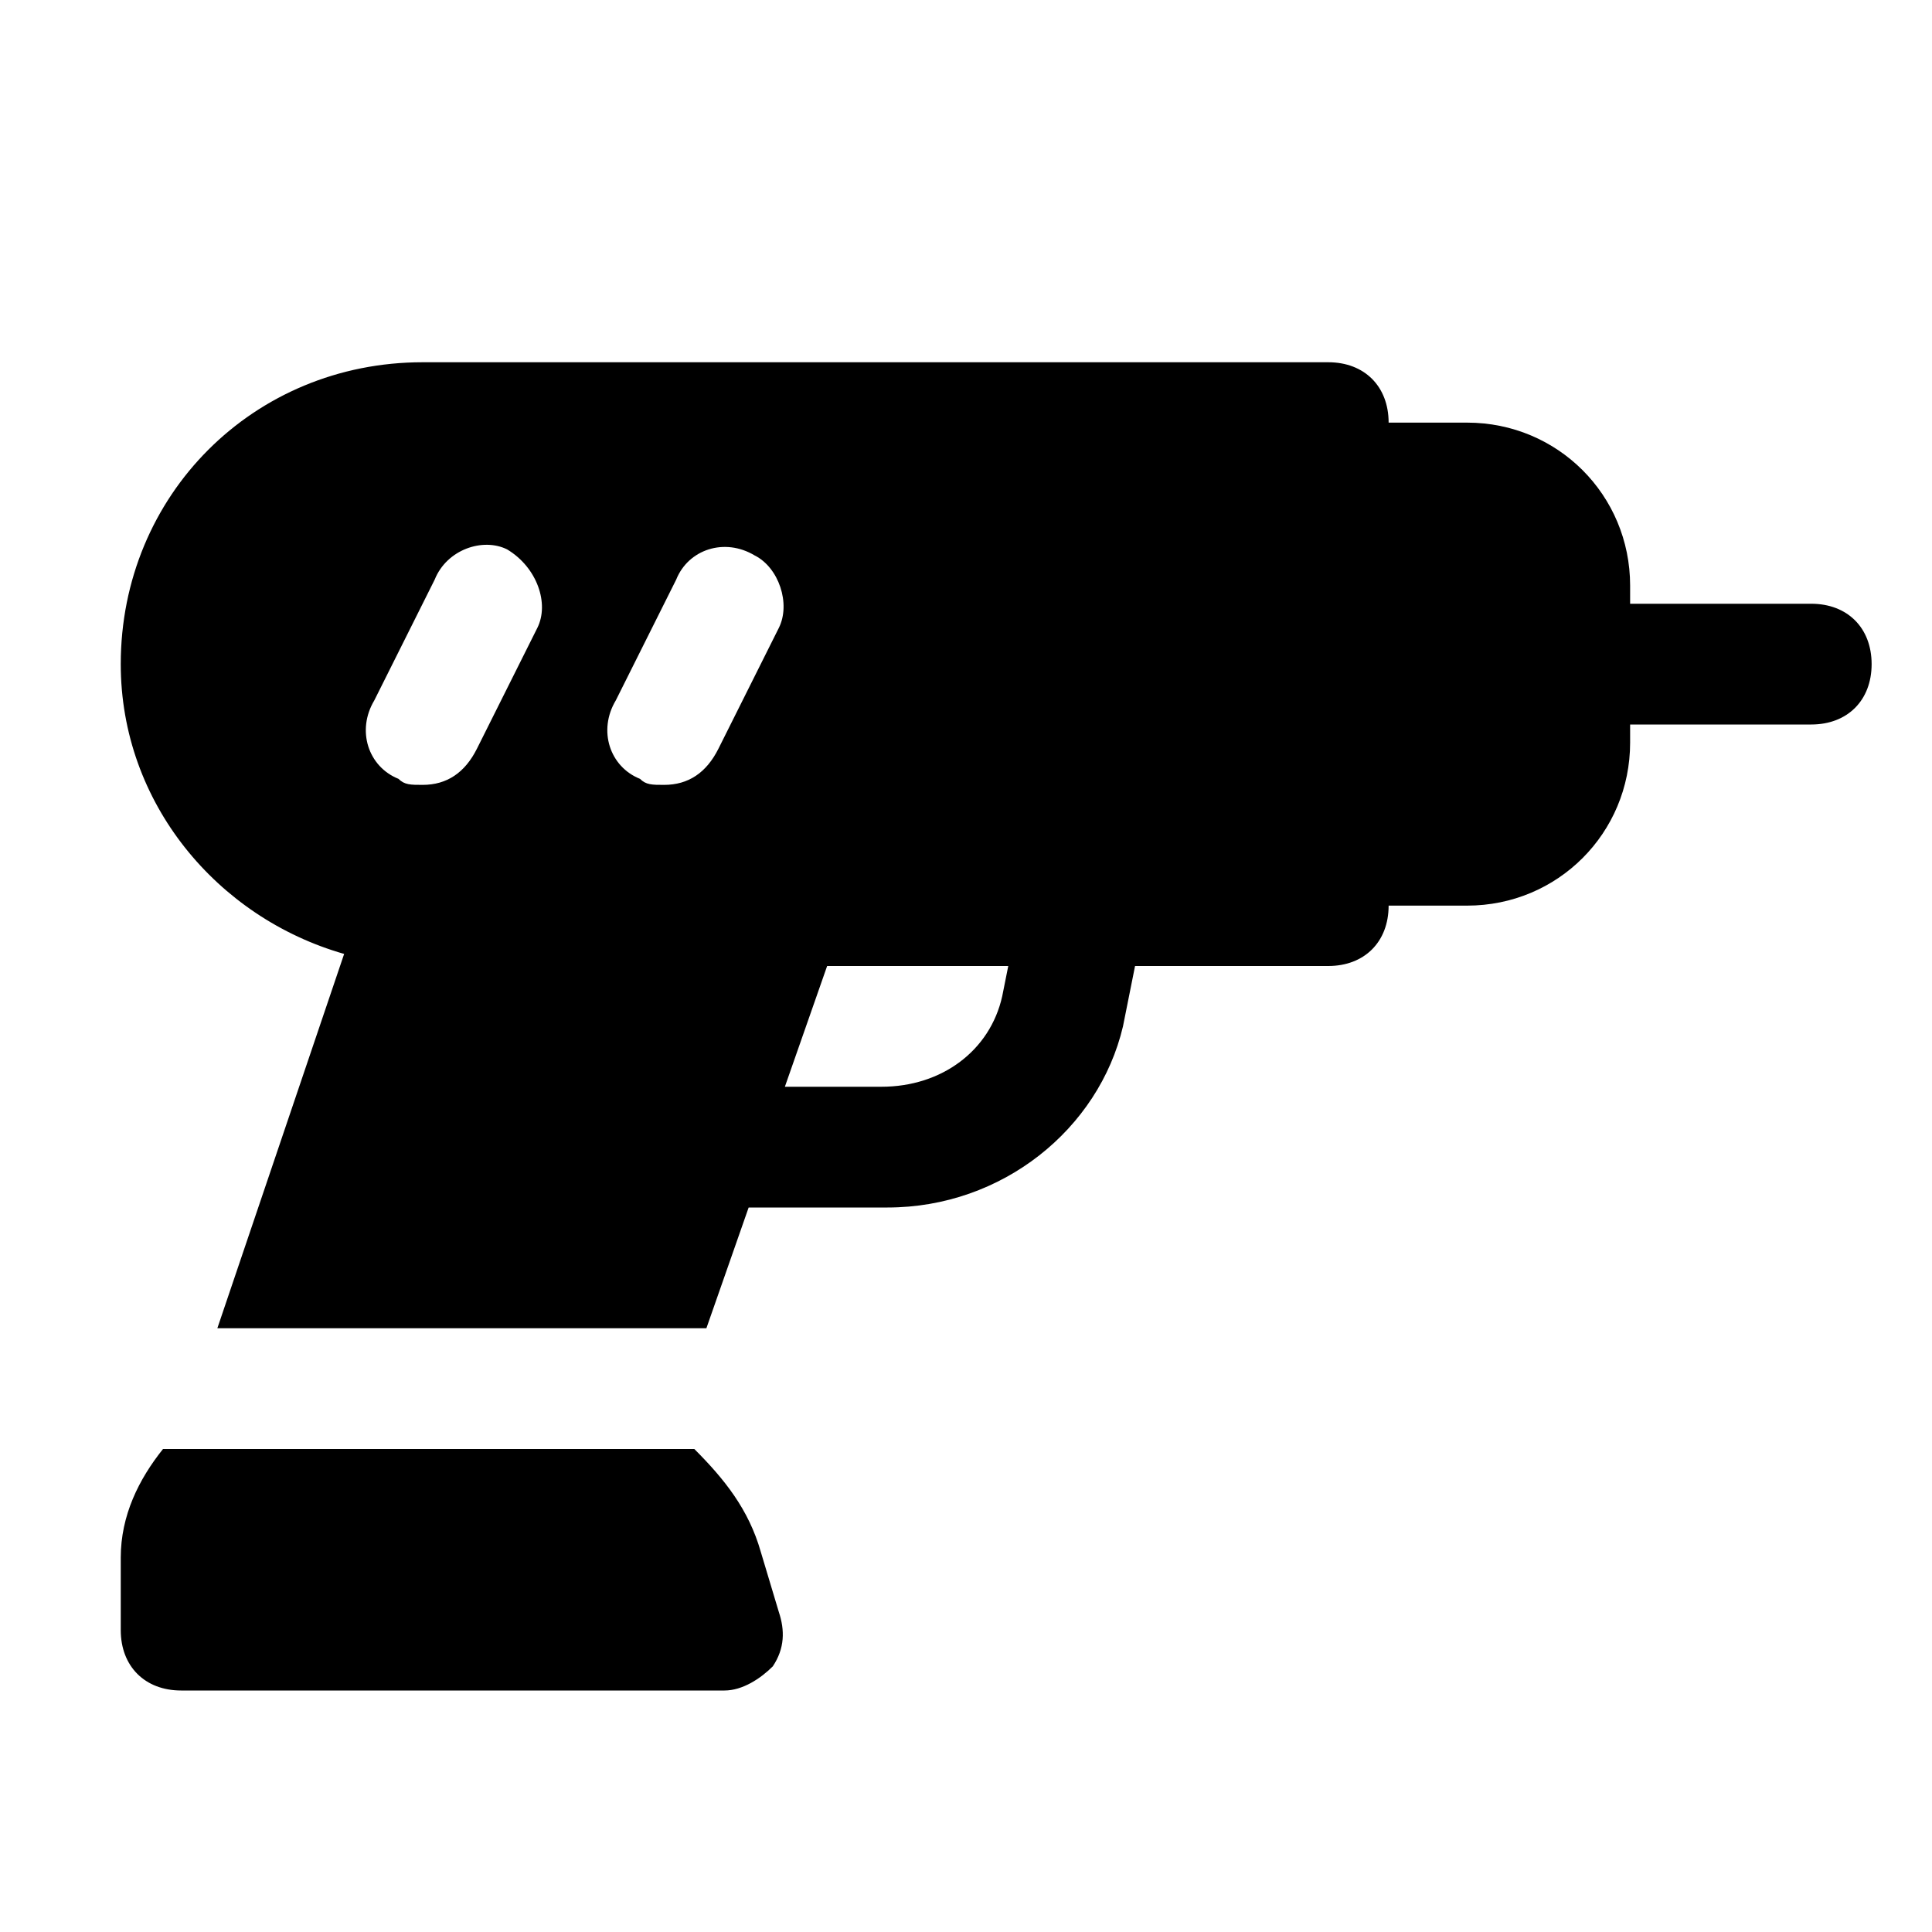
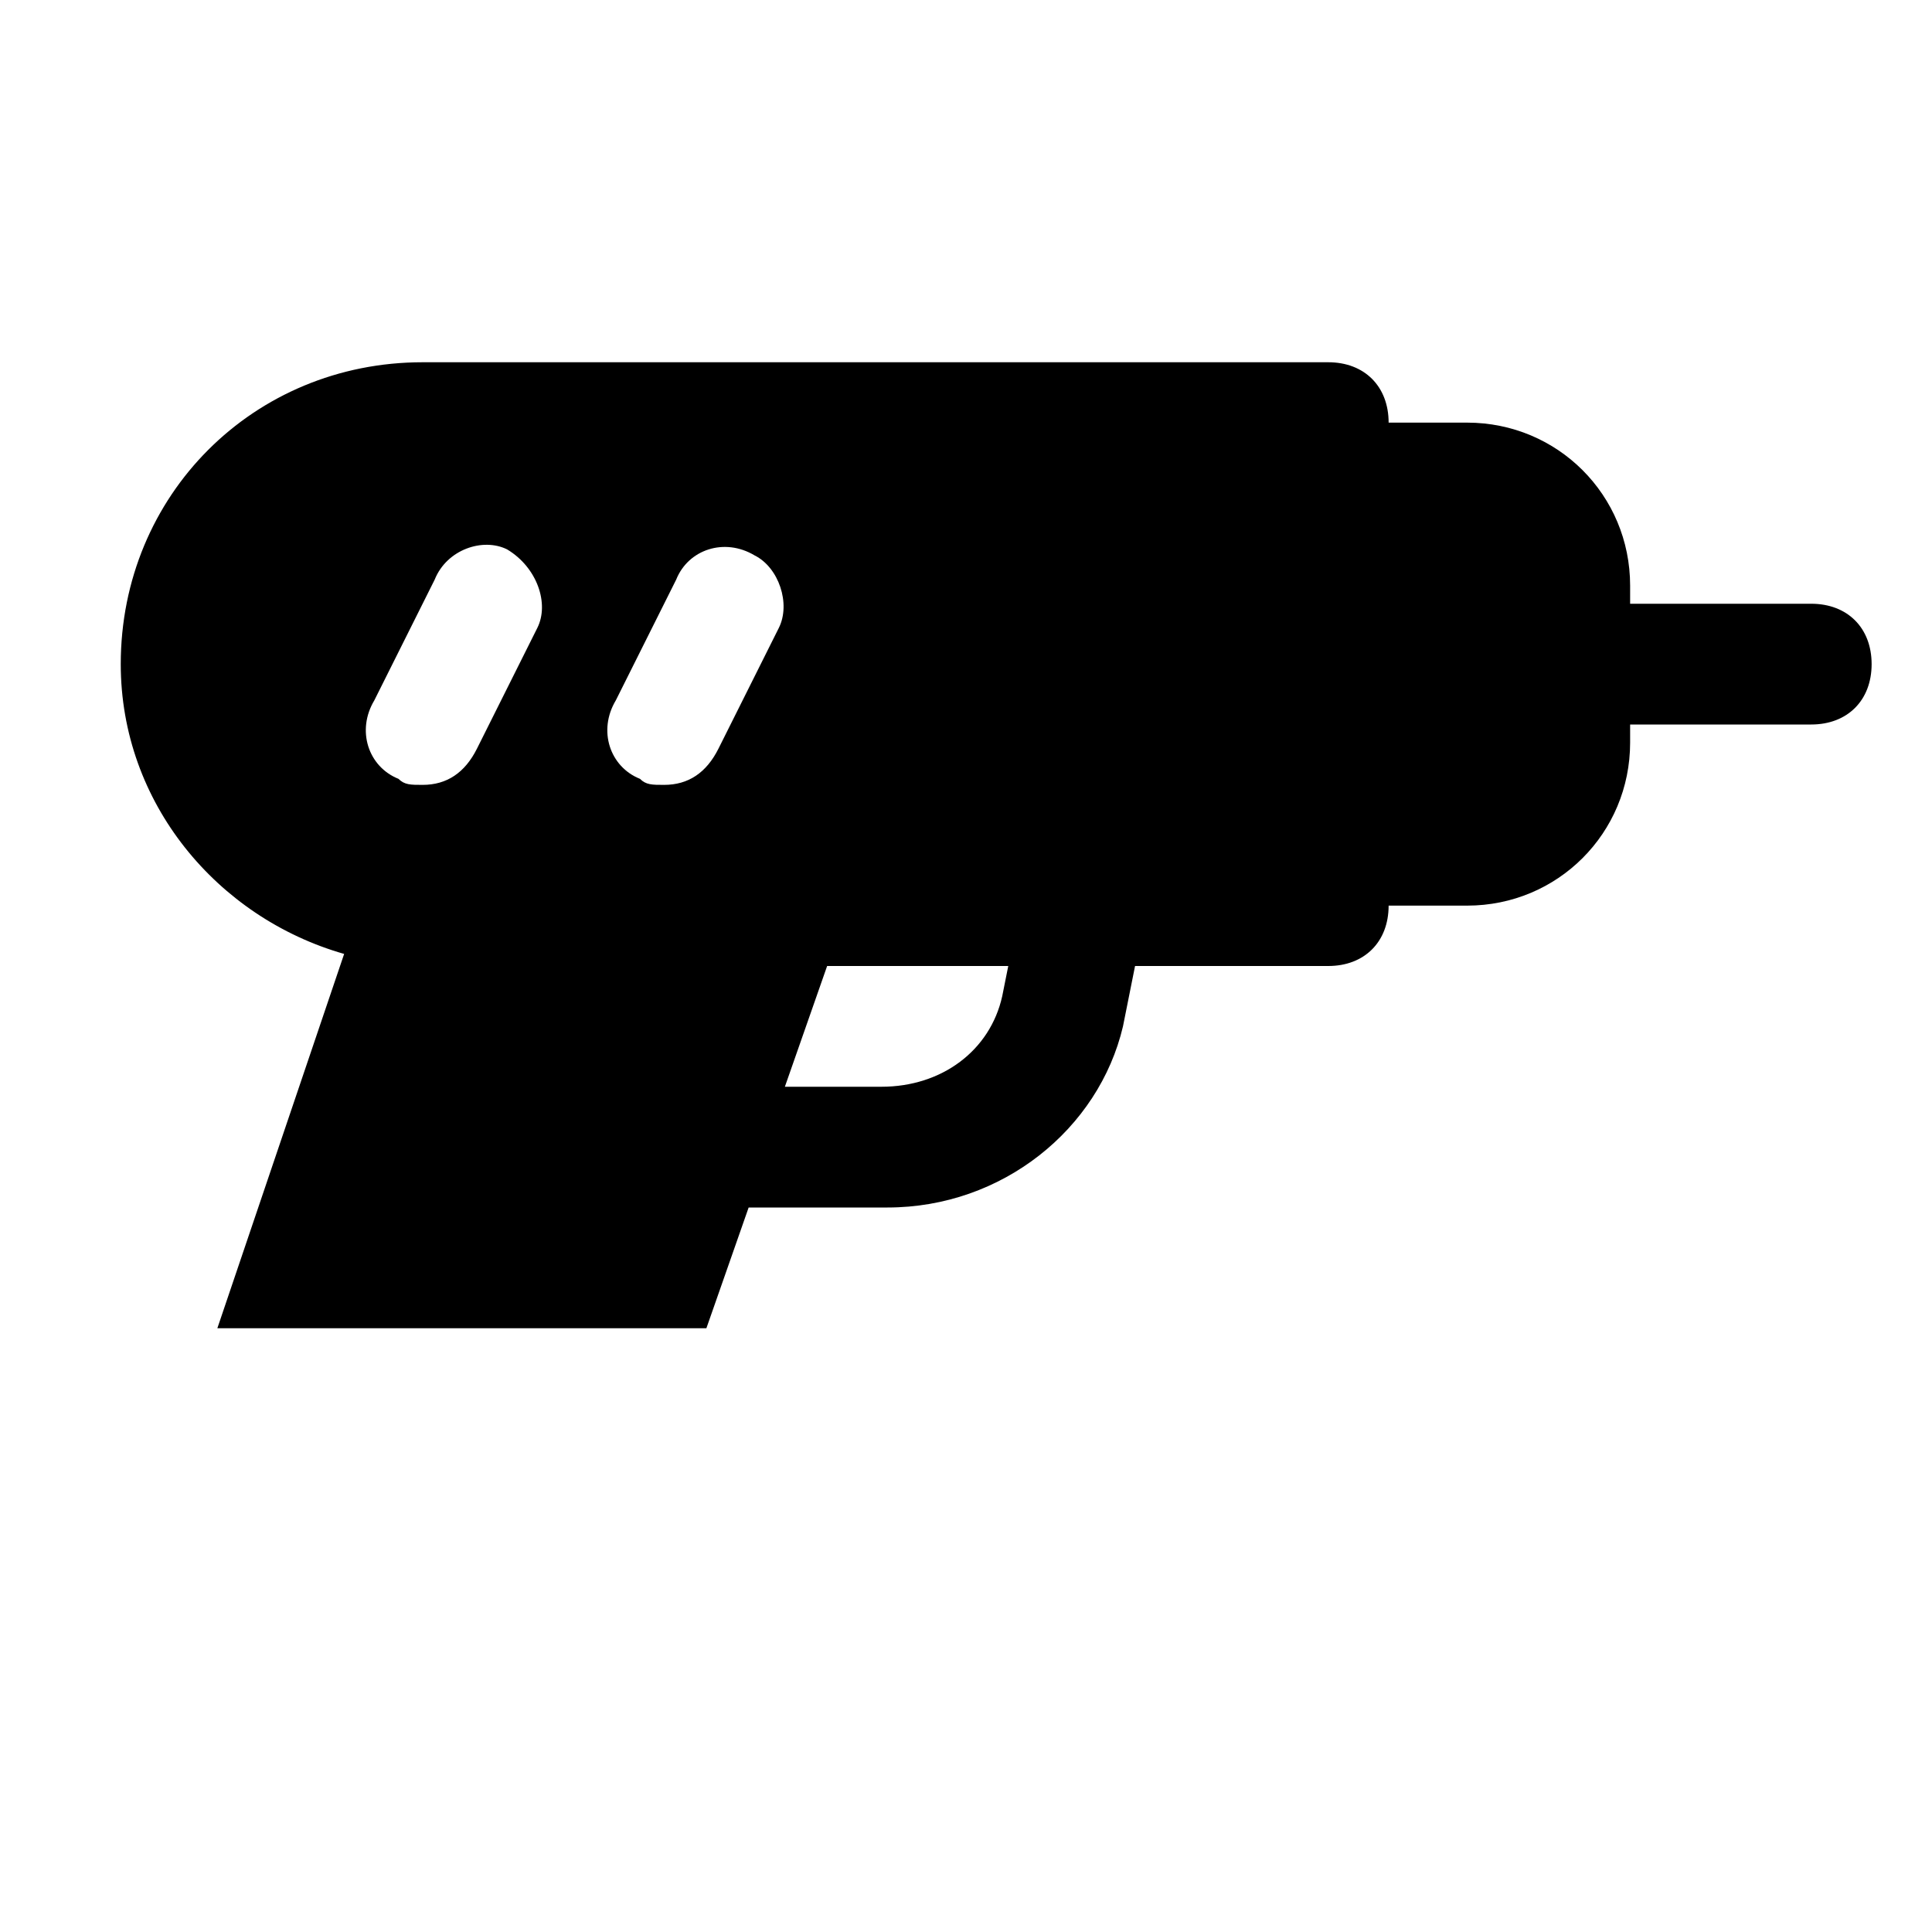
<svg xmlns="http://www.w3.org/2000/svg" fill="#000000" height="800px" width="800px" version="1.1" id="Icons" viewBox="0 0 32 32" xml:space="preserve">
  <g>
-     <path d="M12.6,25.7C12.4,25,12,24.5,11.5,24H2.7C2.3,24.5,2,25.1,2,25.8V27c0,0.6,0.4,1,1,1h9c0.3,0,0.6-0.2,0.8-0.4   c0.2-0.3,0.2-0.6,0.1-0.9L12.6,25.7z" />
    <path d="M30,10h-3V9.7C27,8.2,25.8,7,24.3,7H23c0-0.6-0.4-1-1-1H7c-2.8,0-5,2.2-5,5c0,2.3,1.6,4.2,3.7,4.8L3.6,22h8.1l0.7-2h2.3   c1.9,0,3.5-1.3,3.9-3l0.2-1H22c0.6,0,1-0.4,1-1h1.3c1.5,0,2.7-1.2,2.7-2.7V12h3c0.6,0,1-0.4,1-1S30.6,10,30,10z M8.9,10.4l-1,2   C7.7,12.8,7.4,13,7,13c-0.2,0-0.3,0-0.4-0.1c-0.5-0.2-0.7-0.8-0.4-1.3l1-2C7.4,9.1,8,8.9,8.4,9.1C8.9,9.4,9.1,10,8.9,10.4z    M12.9,10.4l-1,2C11.7,12.8,11.4,13,11,13c-0.2,0-0.3,0-0.4-0.1c-0.5-0.2-0.7-0.8-0.4-1.3l1-2c0.2-0.5,0.8-0.7,1.3-0.4   C12.9,9.4,13.1,10,12.9,10.4z M16.6,16.5c-0.2,0.9-1,1.5-2,1.5h-1.6l0.7-2h3L16.6,16.5z" />
  </g>
</svg>